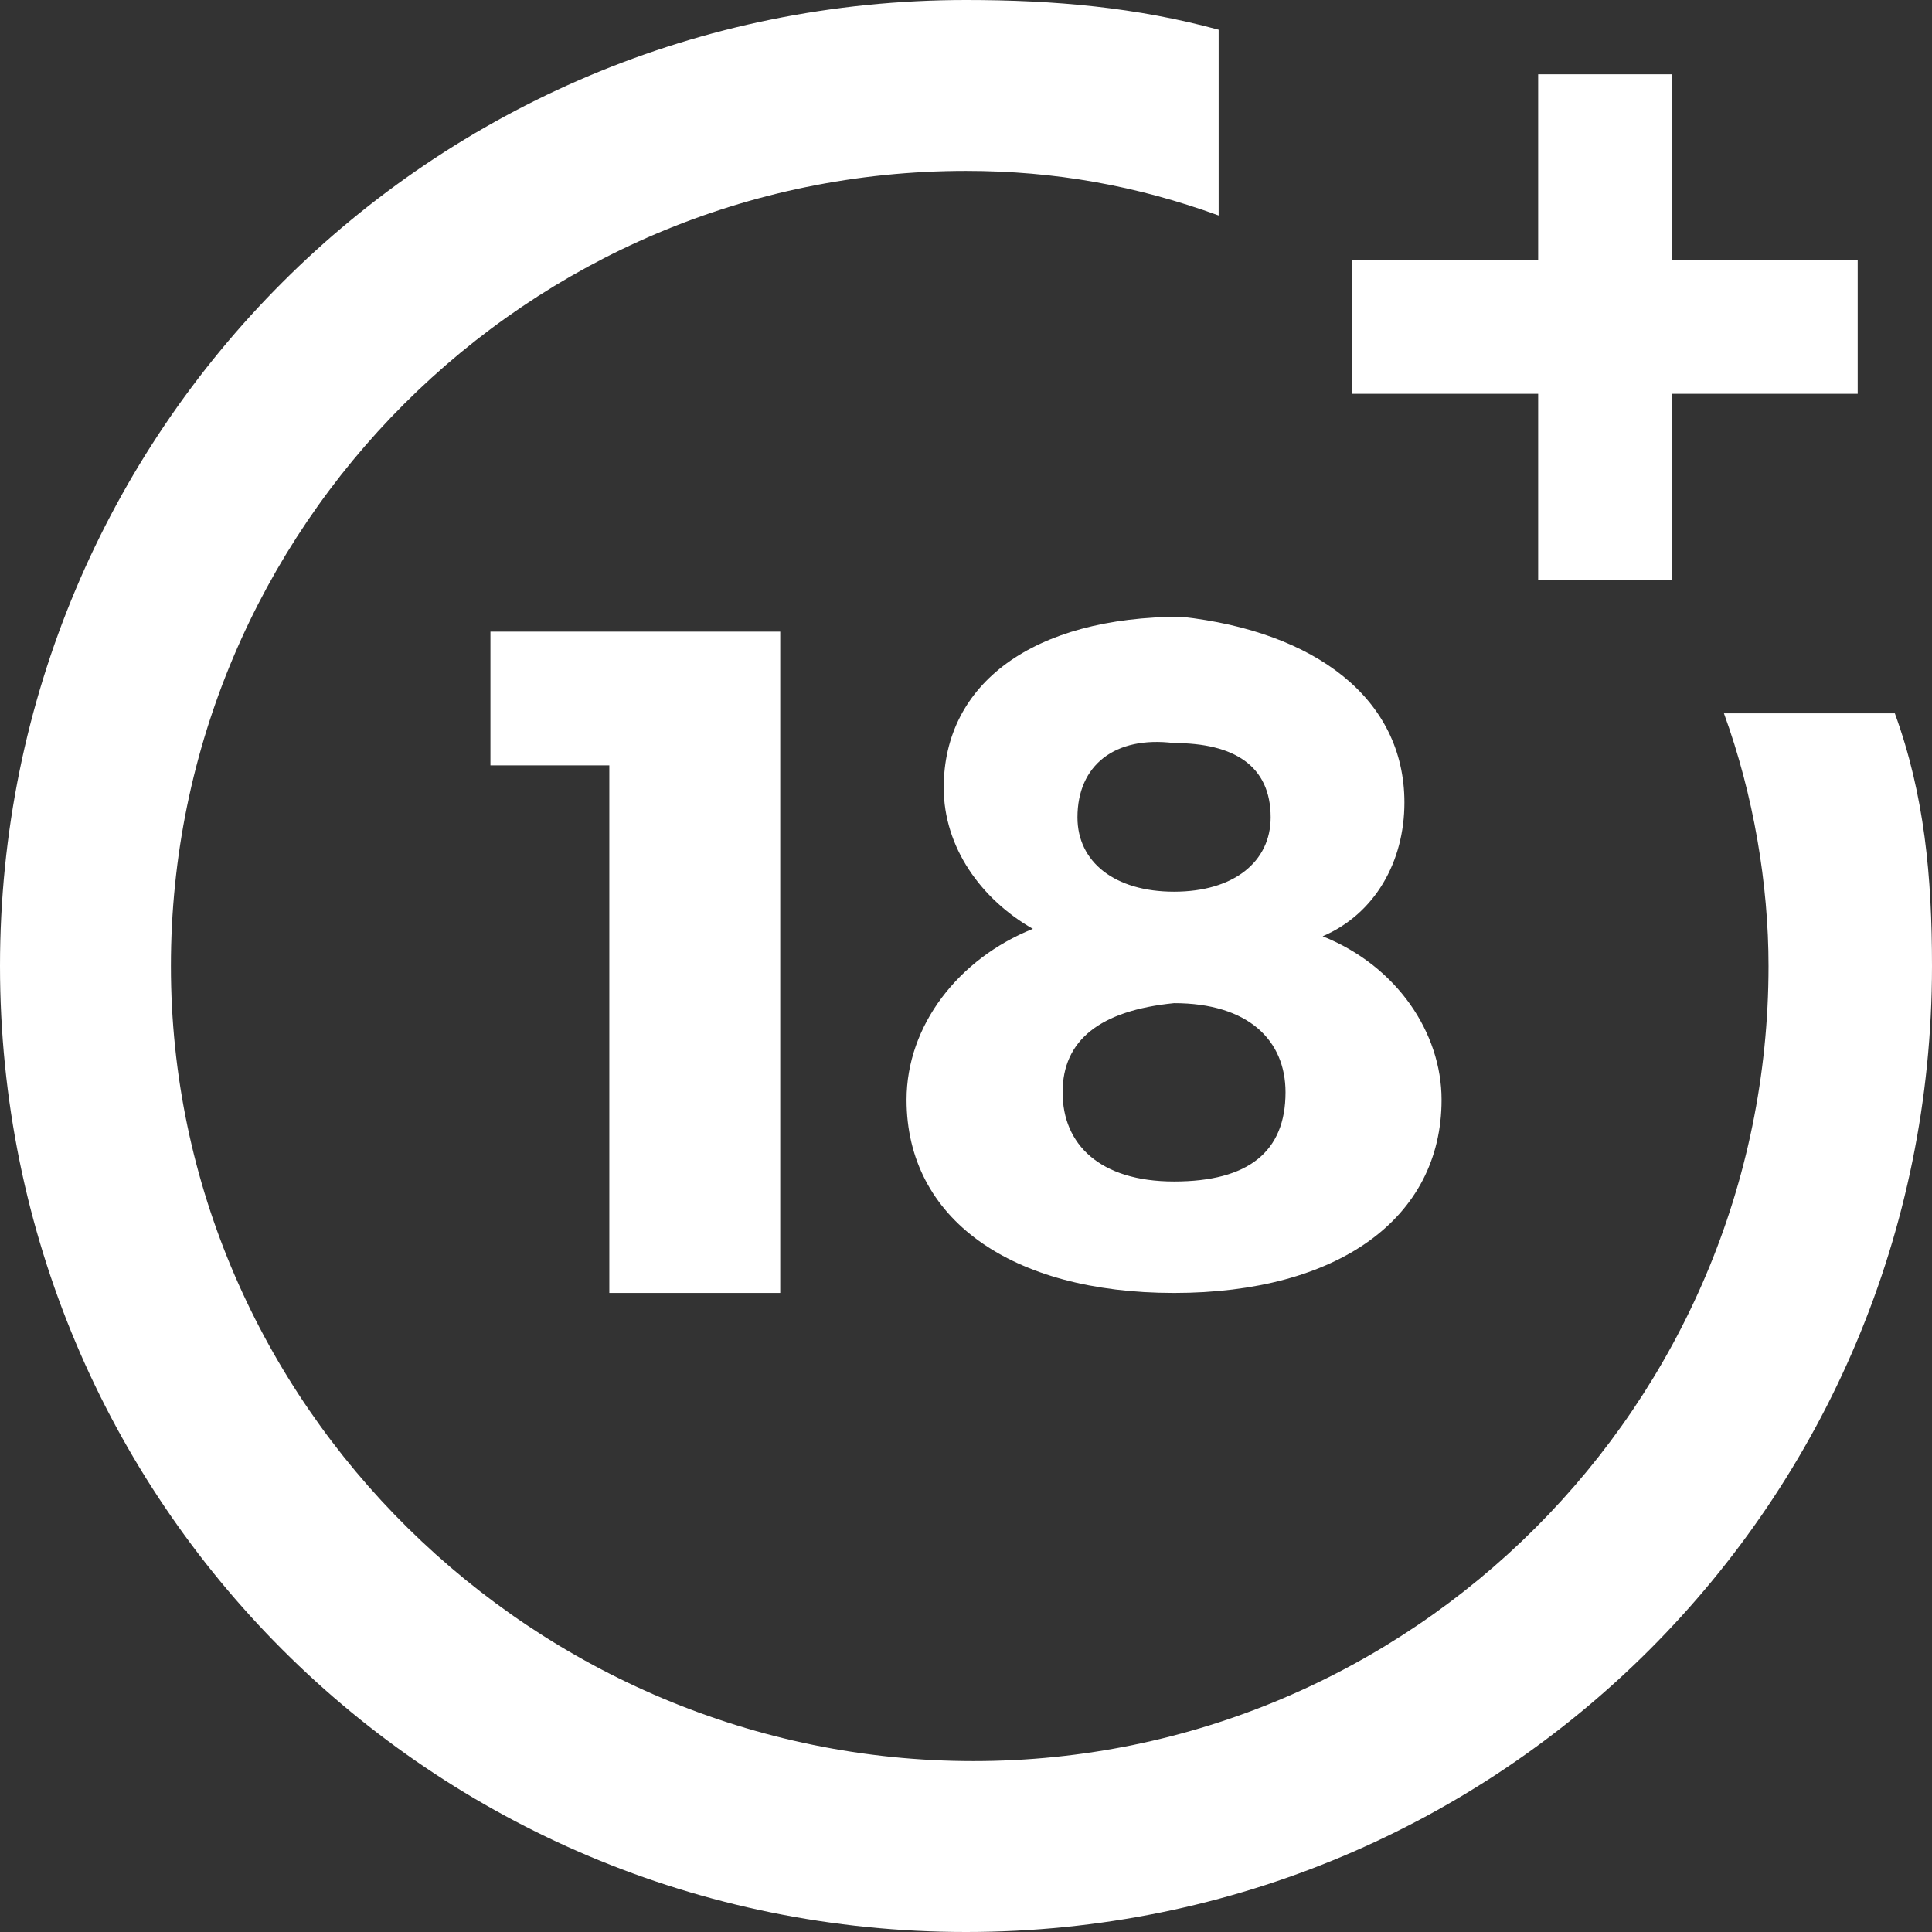
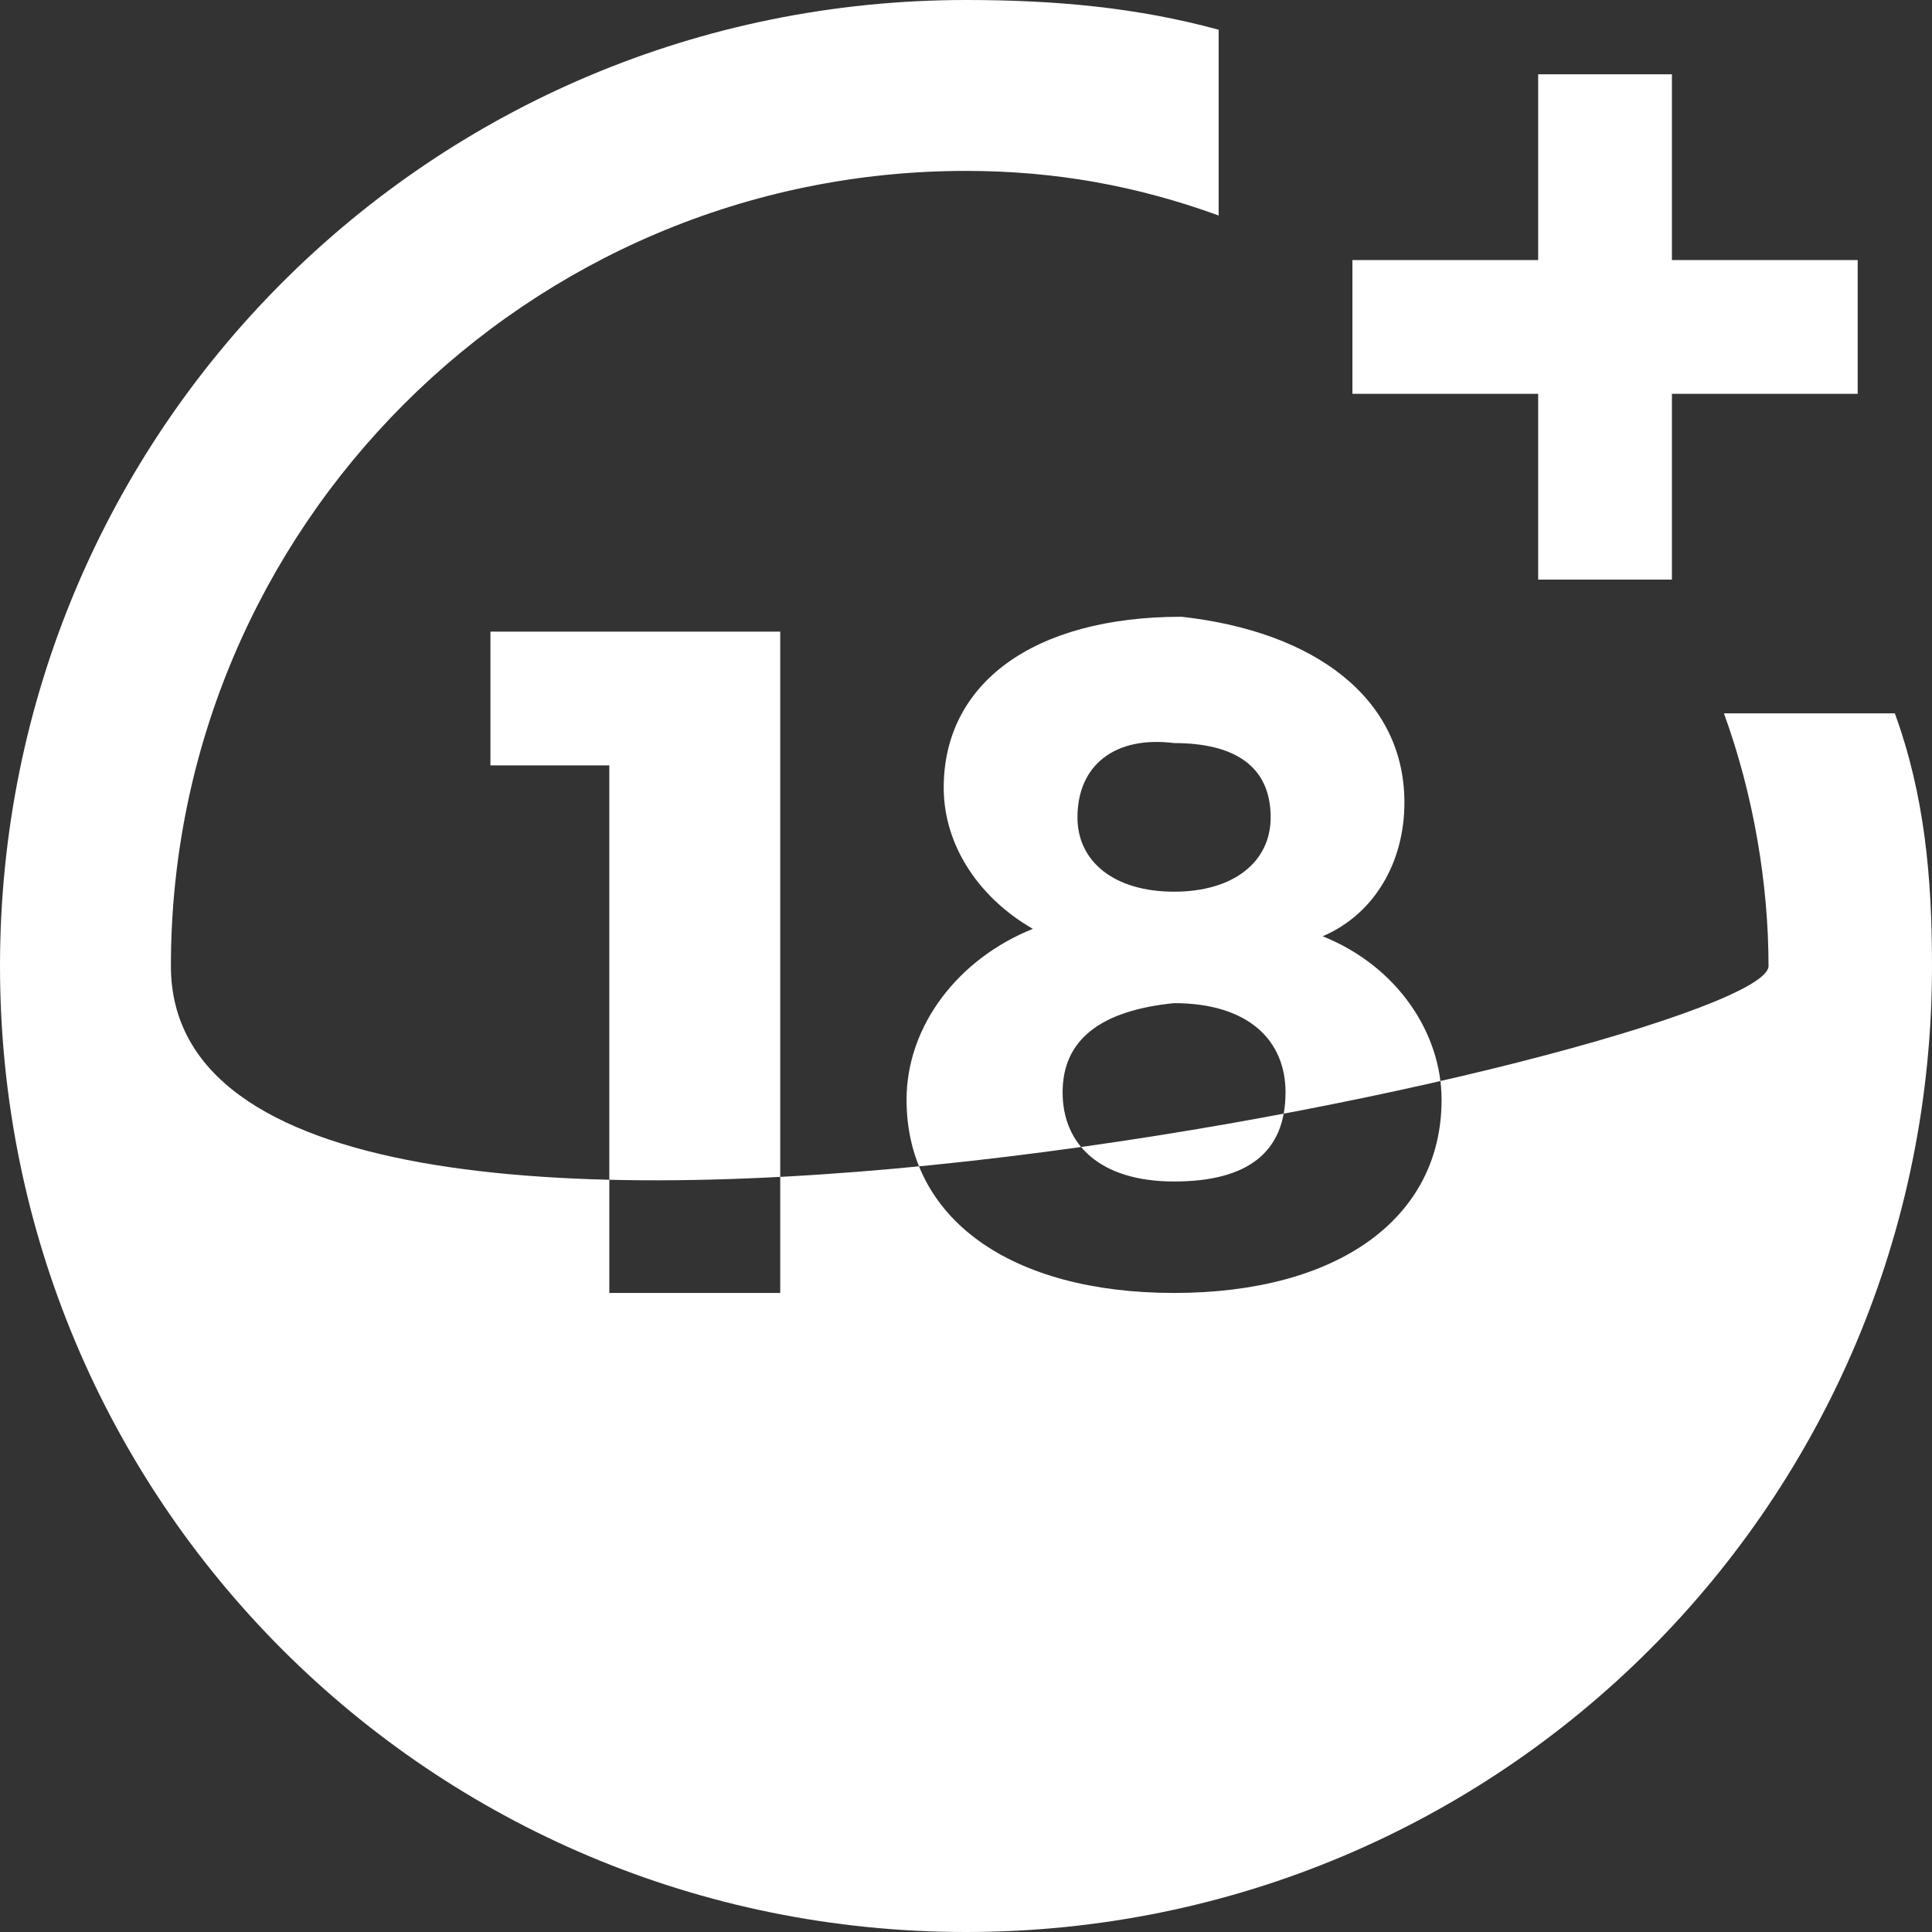
<svg xmlns="http://www.w3.org/2000/svg" version="1.1" id="Layer_1" x="0px" y="0px" width="26px" height="26px" viewBox="0 0 26 26" style="enable-background:new 0 0 26 26;" xml:space="preserve">
  <rect x="0" y="0" width="26" height="26" fill="#333333" stroke="none" />
  <style type="text/css">
	.st0{fill:#FFFFFF;}
</style>
-   <path class="st0" d="M8.2,17.4v-7.1H6.6V8.5h3.9v8.9H8.2L8.2,17.4z M14.5,11c0,0.6,0.5,1,1.3,1c0.8,0,1.3-0.4,1.3-1  c0-0.7-0.5-1-1.3-1C15,9.9,14.5,10.3,14.5,11 M14.3,14.7c0,0.7,0.5,1.2,1.5,1.2c1,0,1.5-0.4,1.5-1.2c0-0.7-0.5-1.2-1.5-1.2  C14.8,13.6,14.3,14,14.3,14.7 M18.9,10.8c0,0.8-0.4,1.5-1.1,1.8c1,0.4,1.6,1.3,1.6,2.2c0,1.6-1.4,2.6-3.6,2.6s-3.6-1-3.6-2.6  c0-1,0.7-1.9,1.7-2.3c-0.7-0.4-1.2-1.1-1.2-1.9c0-1.4,1.2-2.3,3.2-2.3C17.7,8.5,18.9,9.4,18.9,10.8 M23.2,9.6  c0.4,1.1,0.6,2.3,0.6,3.4c0,5.9-4.8,10.7-10.7,10.7S2.3,18.9,2.3,13S7.1,2.3,13,2.3c1.2,0,2.3,0.2,3.4,0.6V0.4C15.3,0.1,14.2,0,13,0  C5.8,0,0,5.8,0,13s5.8,13,13,13s13-5.8,13-13c0-1.2-0.1-2.3-0.5-3.4H23.2z M22.5,3.5V1h-1.8v2.5h-2.5v1.8h2.5v2.5h1.8V5.3H25V3.5  L22.5,3.5L22.5,3.5z" />
+   <path class="st0" d="M8.2,17.4v-7.1H6.6V8.5h3.9v8.9H8.2L8.2,17.4z M14.5,11c0,0.6,0.5,1,1.3,1c0.8,0,1.3-0.4,1.3-1  c0-0.7-0.5-1-1.3-1C15,9.9,14.5,10.3,14.5,11 M14.3,14.7c0,0.7,0.5,1.2,1.5,1.2c1,0,1.5-0.4,1.5-1.2c0-0.7-0.5-1.2-1.5-1.2  C14.8,13.6,14.3,14,14.3,14.7 M18.9,10.8c0,0.8-0.4,1.5-1.1,1.8c1,0.4,1.6,1.3,1.6,2.2c0,1.6-1.4,2.6-3.6,2.6s-3.6-1-3.6-2.6  c0-1,0.7-1.9,1.7-2.3c-0.7-0.4-1.2-1.1-1.2-1.9c0-1.4,1.2-2.3,3.2-2.3C17.7,8.5,18.9,9.4,18.9,10.8 M23.2,9.6  c0.4,1.1,0.6,2.3,0.6,3.4S2.3,18.9,2.3,13S7.1,2.3,13,2.3c1.2,0,2.3,0.2,3.4,0.6V0.4C15.3,0.1,14.2,0,13,0  C5.8,0,0,5.8,0,13s5.8,13,13,13s13-5.8,13-13c0-1.2-0.1-2.3-0.5-3.4H23.2z M22.5,3.5V1h-1.8v2.5h-2.5v1.8h2.5v2.5h1.8V5.3H25V3.5  L22.5,3.5L22.5,3.5z" />
</svg>